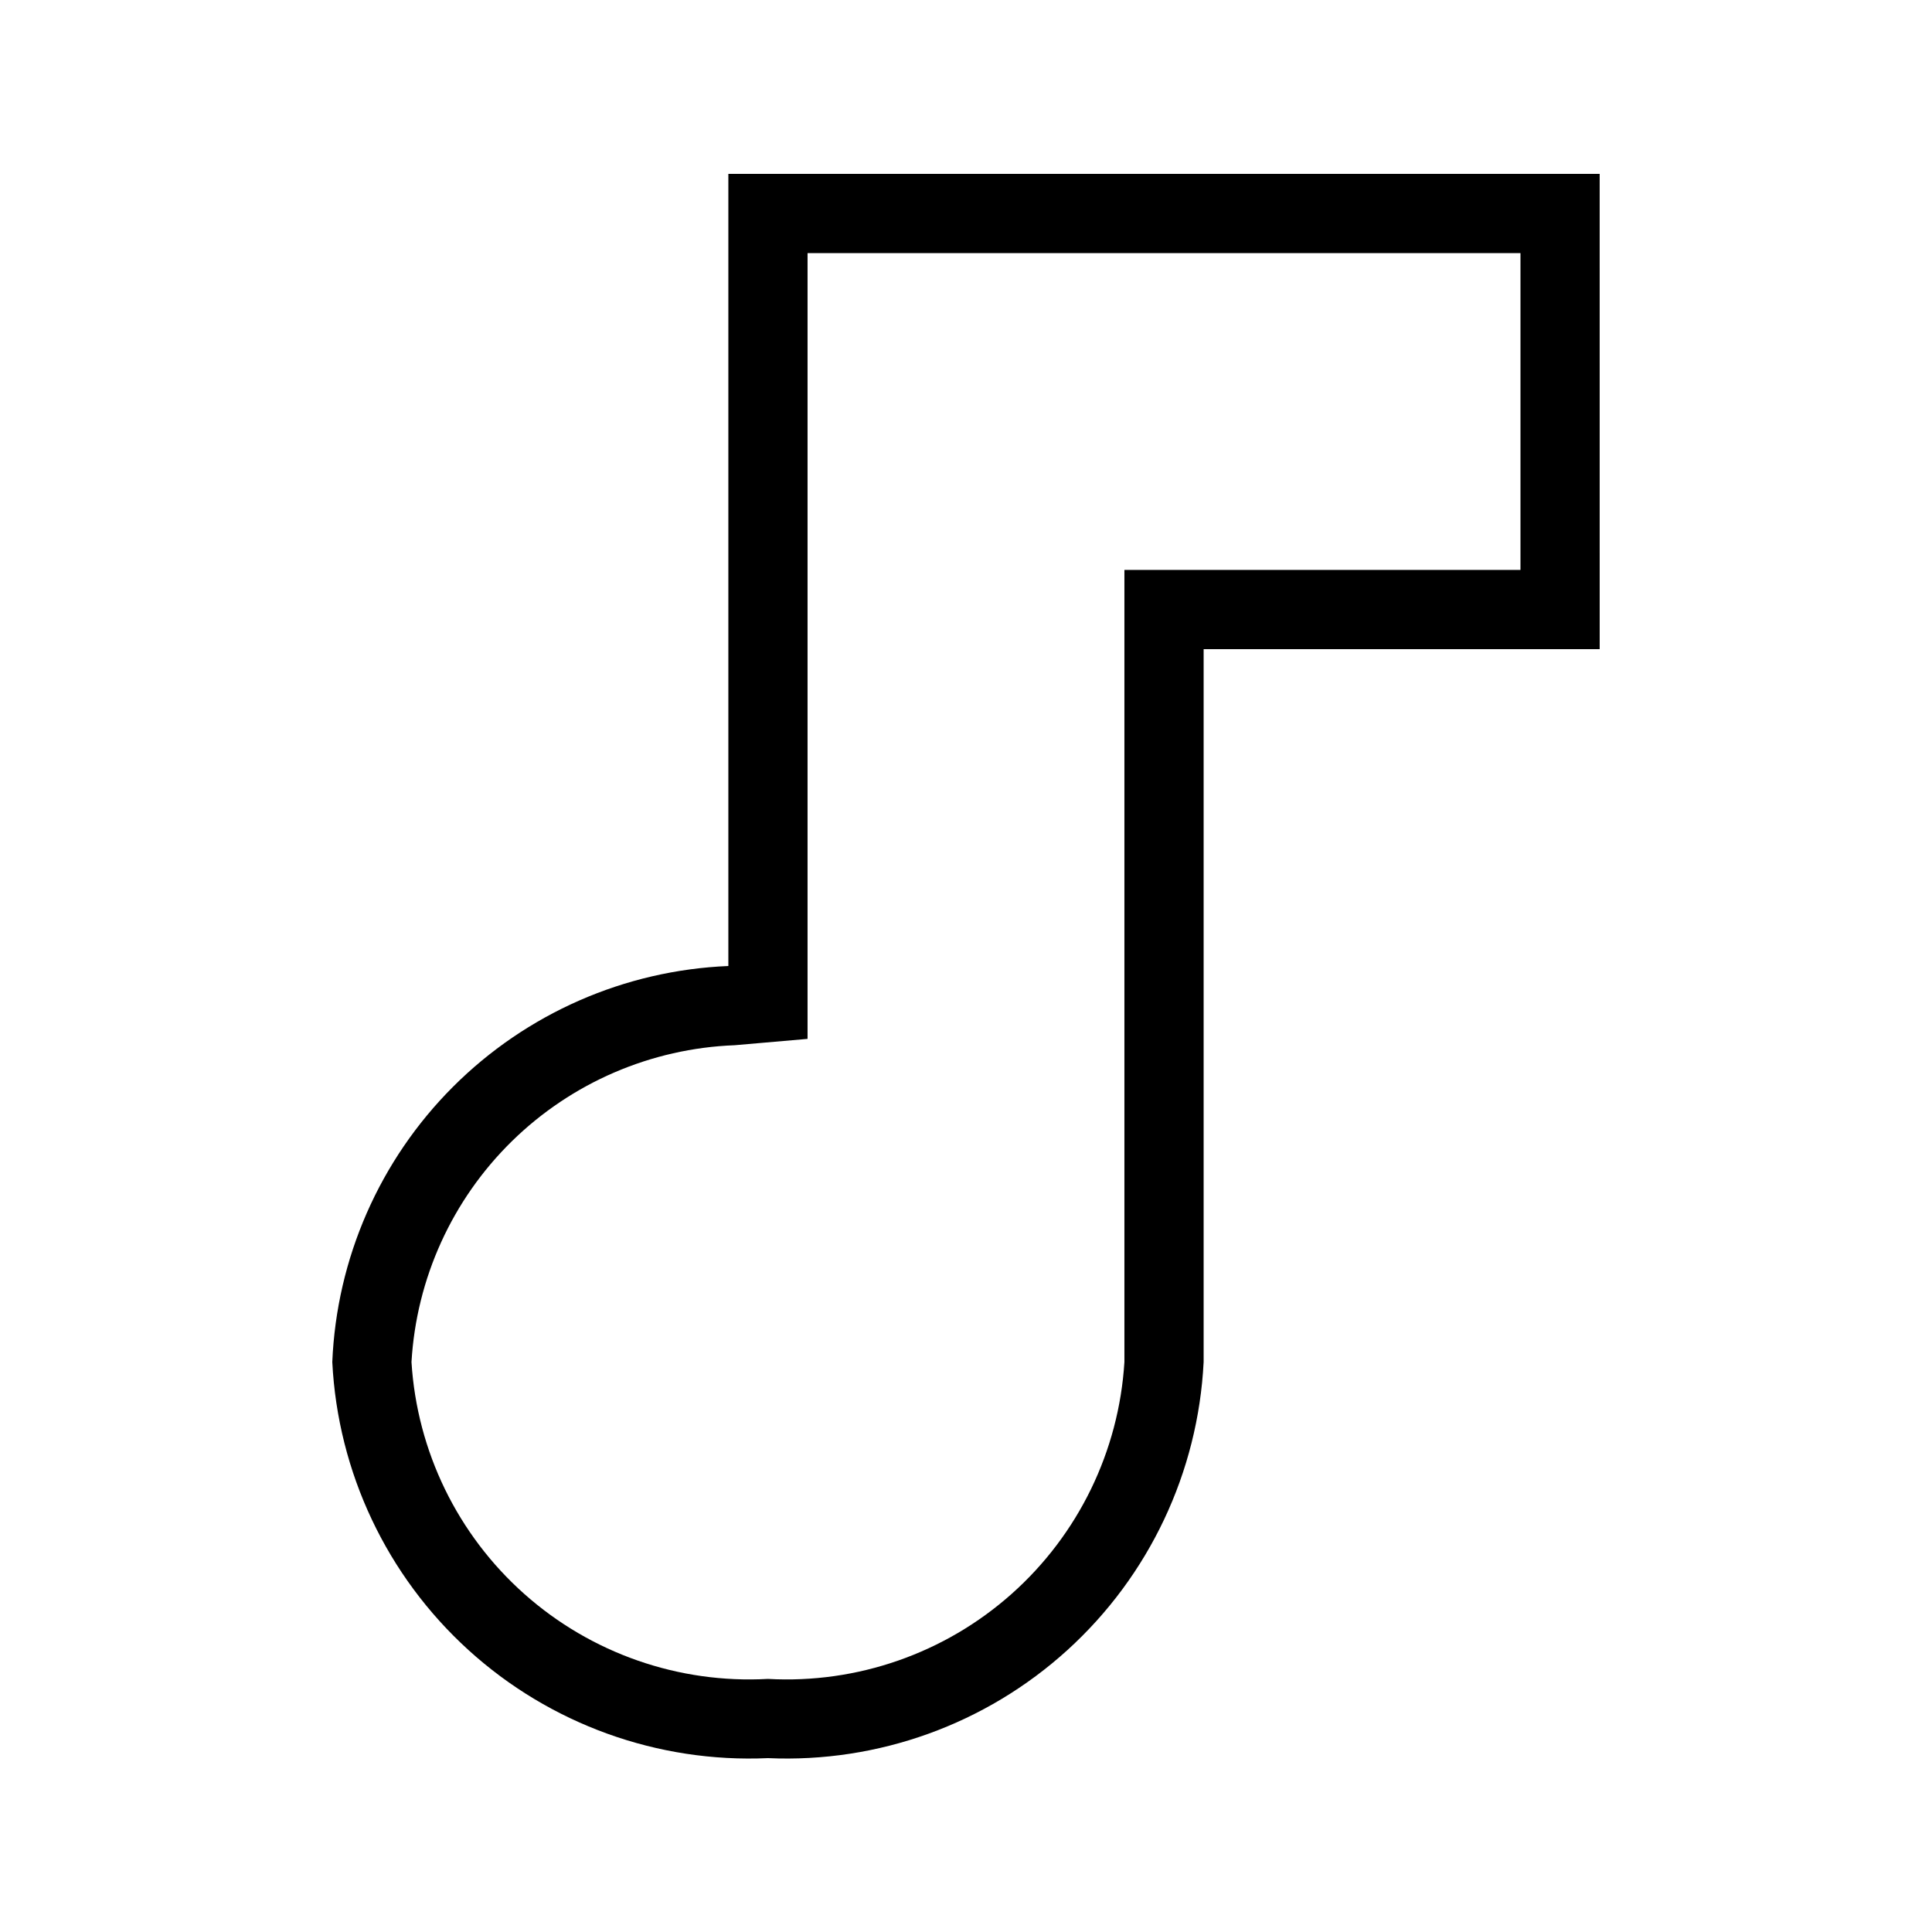
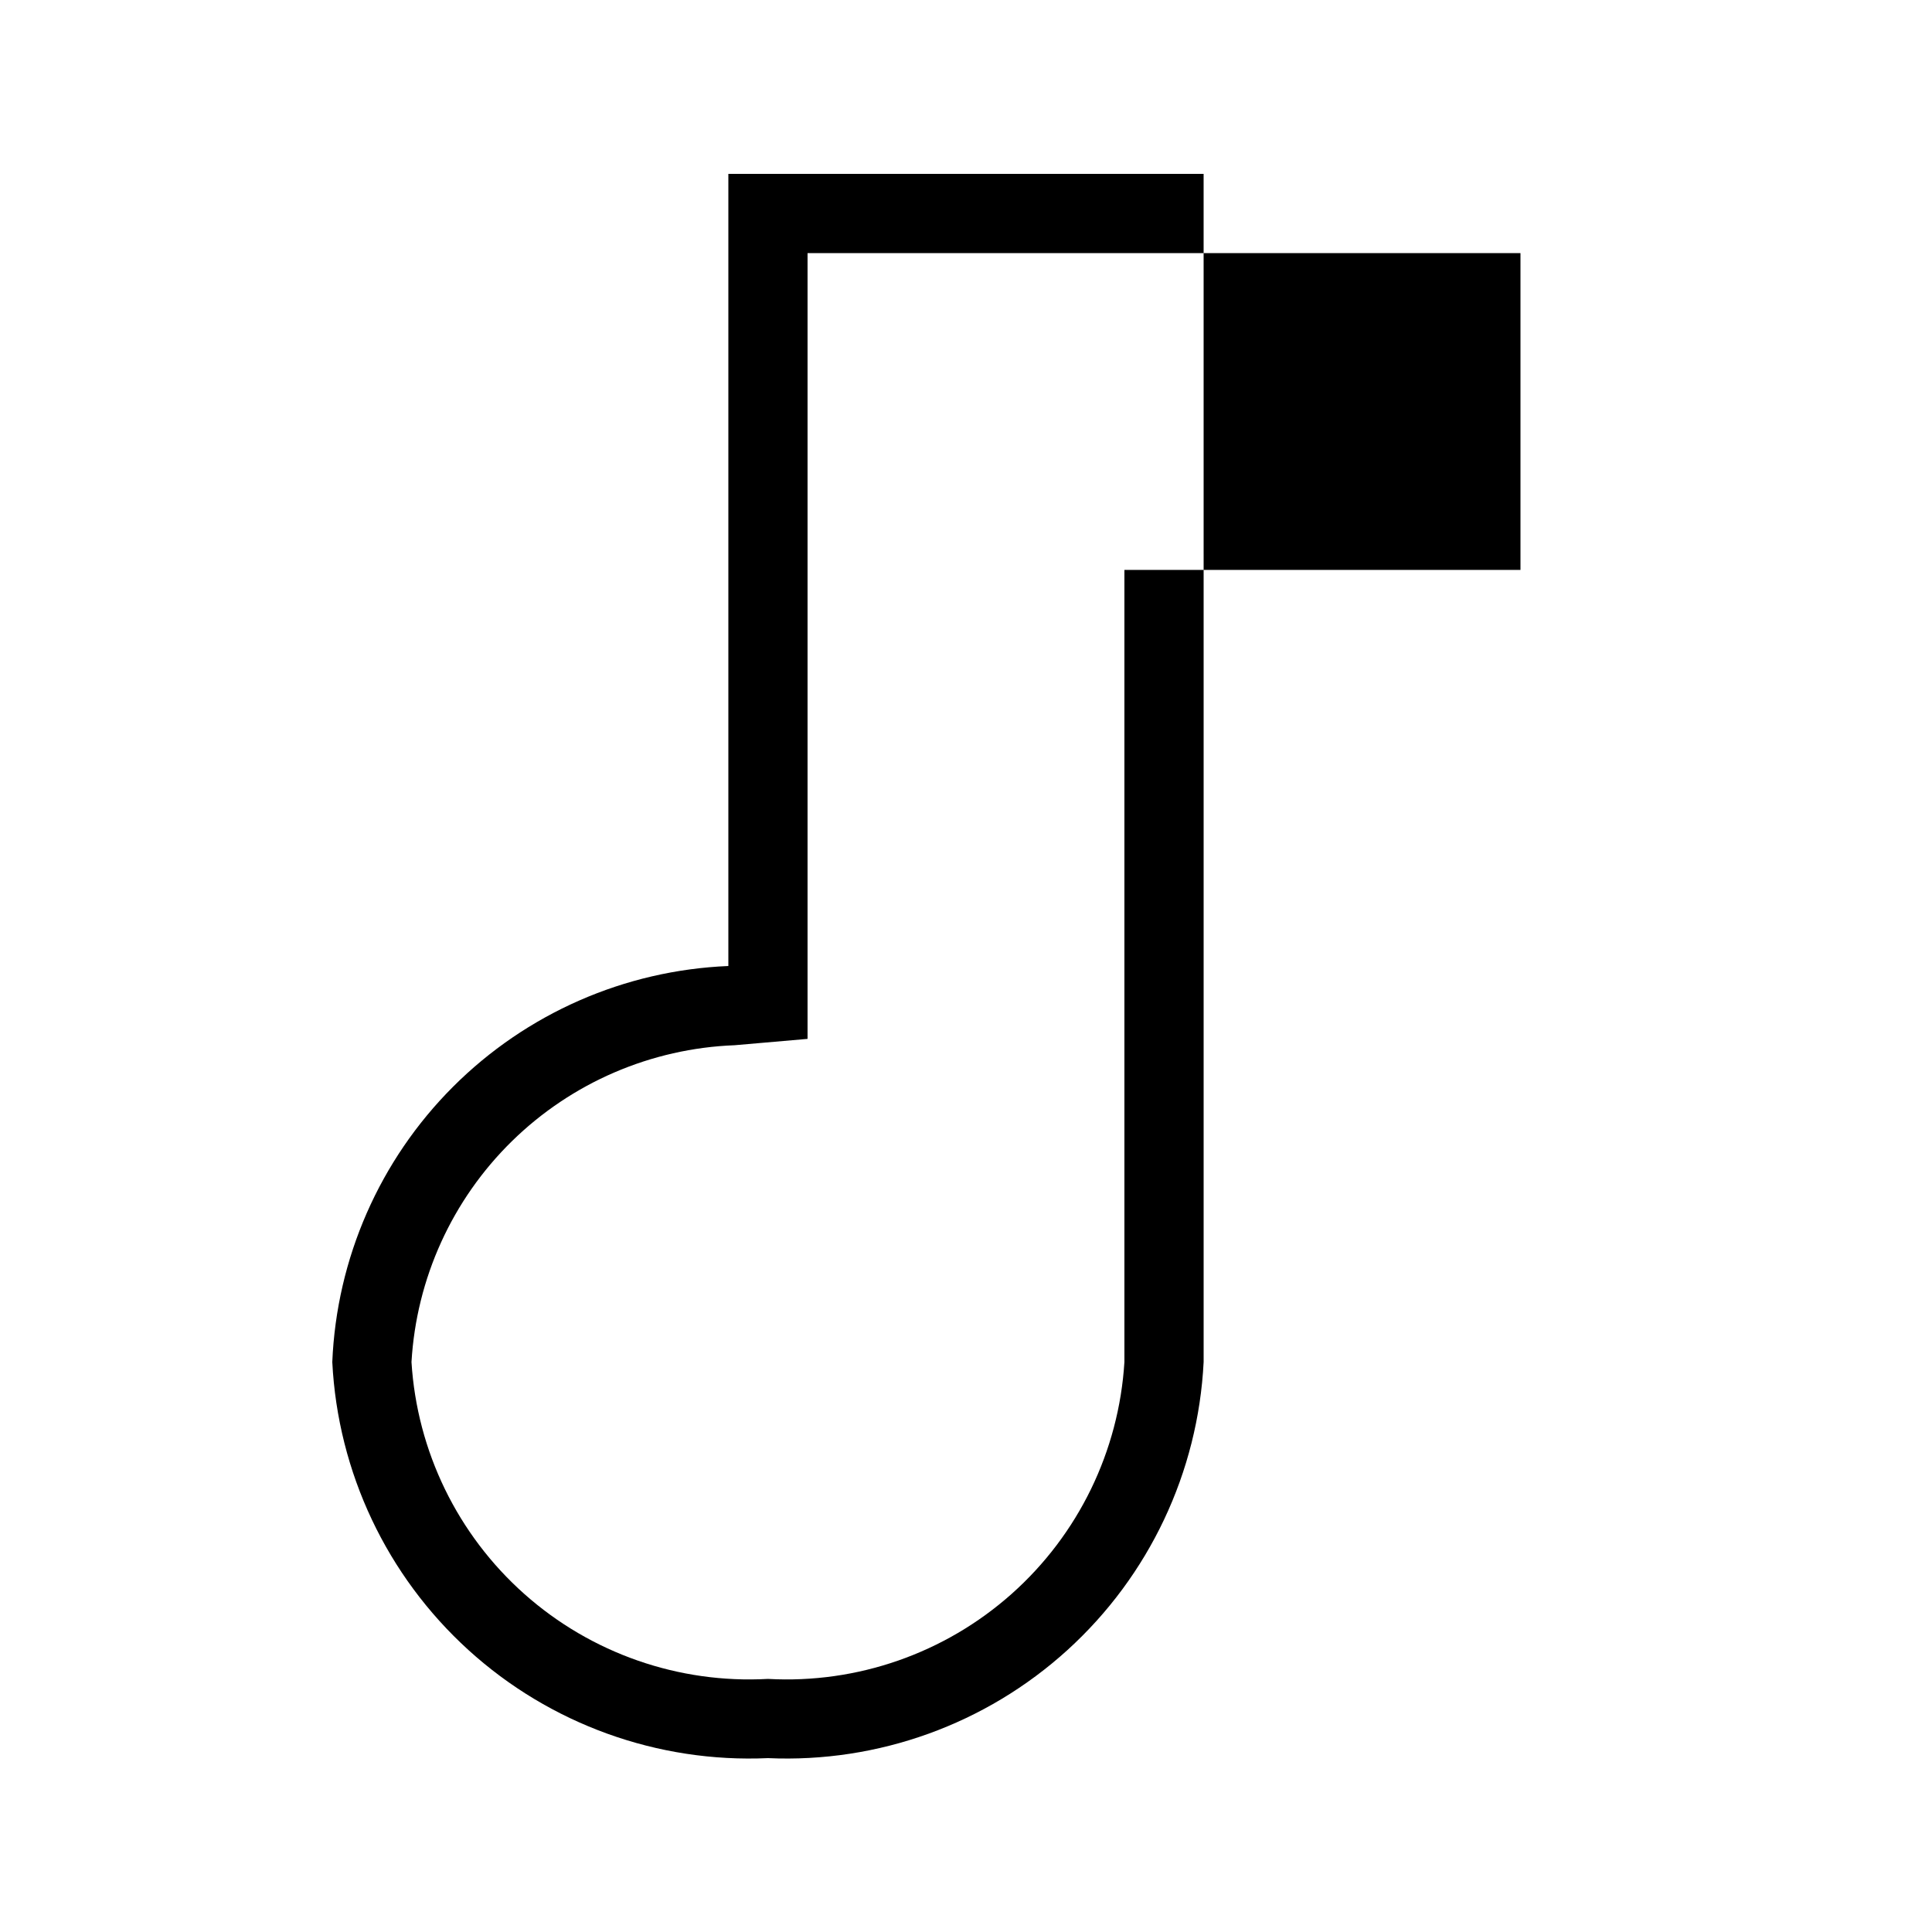
<svg xmlns="http://www.w3.org/2000/svg" fill="#000000" width="800px" height="800px" version="1.1" viewBox="144 144 512 512">
-   <path d="m546.94 211.07v83.969h-104.96v209.92c-1.461 23.637-12.215 45.734-29.918 61.469-17.699 15.73-40.902 23.82-64.547 22.5-23.645 1.32-46.852-6.769-64.551-22.5-17.699-15.734-28.453-37.832-29.914-61.469 1.289-22.137 10.773-43 26.605-58.523 15.836-15.523 36.883-24.594 59.043-25.441l19.312-1.68v-208.24h188.93m20.992-20.992h-230.91v209.92c-27.473 1.133-53.516 12.559-72.961 32-19.441 19.441-30.863 45.484-32 72.957 1.469 29.203 14.438 56.637 36.07 76.305 21.637 19.668 50.176 29.969 79.387 28.656 29.207 1.312 57.75-8.988 79.383-28.656 21.637-19.668 34.605-47.102 36.074-76.305v-188.93h104.96l-0.004-125.95z" />
+   <path d="m546.94 211.07v83.969h-104.96v209.92c-1.461 23.637-12.215 45.734-29.918 61.469-17.699 15.73-40.902 23.82-64.547 22.5-23.645 1.32-46.852-6.769-64.551-22.5-17.699-15.734-28.453-37.832-29.914-61.469 1.289-22.137 10.773-43 26.605-58.523 15.836-15.523 36.883-24.594 59.043-25.441l19.312-1.68v-208.24h188.93m20.992-20.992h-230.91v209.92c-27.473 1.133-53.516 12.559-72.961 32-19.441 19.441-30.863 45.484-32 72.957 1.469 29.203 14.438 56.637 36.07 76.305 21.637 19.668 50.176 29.969 79.387 28.656 29.207 1.312 57.75-8.988 79.383-28.656 21.637-19.668 34.605-47.102 36.074-76.305v-188.93l-0.004-125.95z" />
</svg>